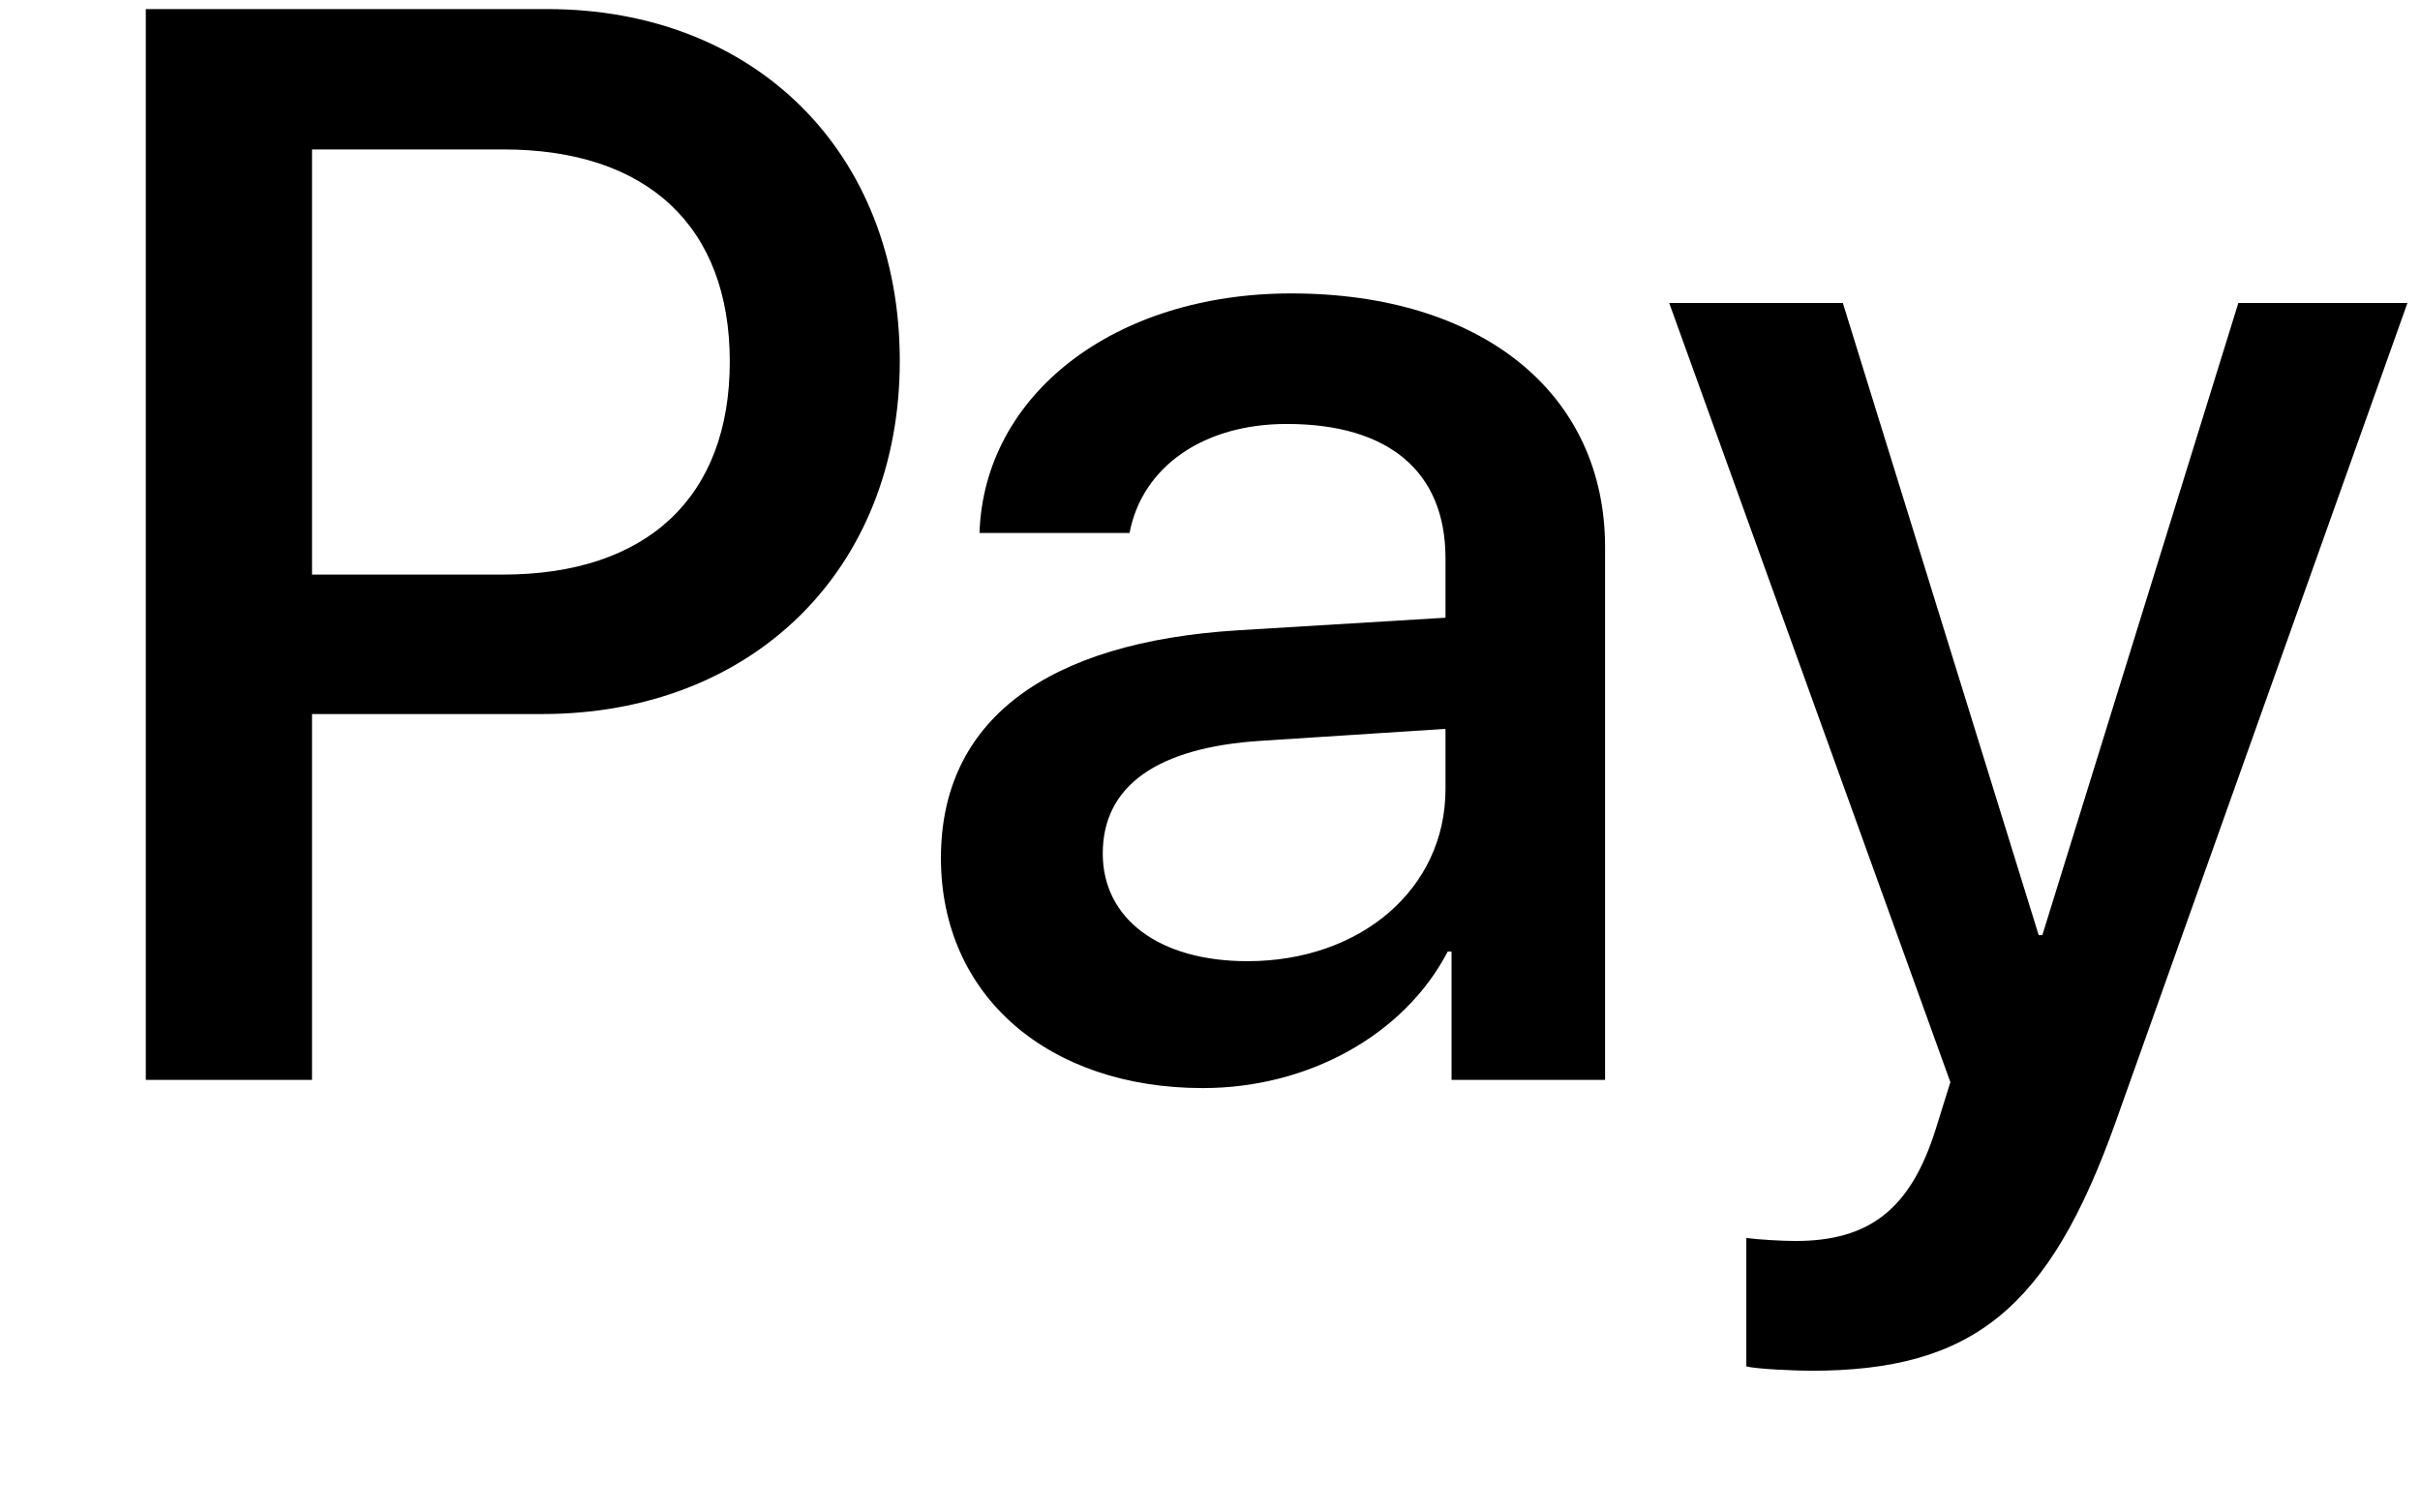
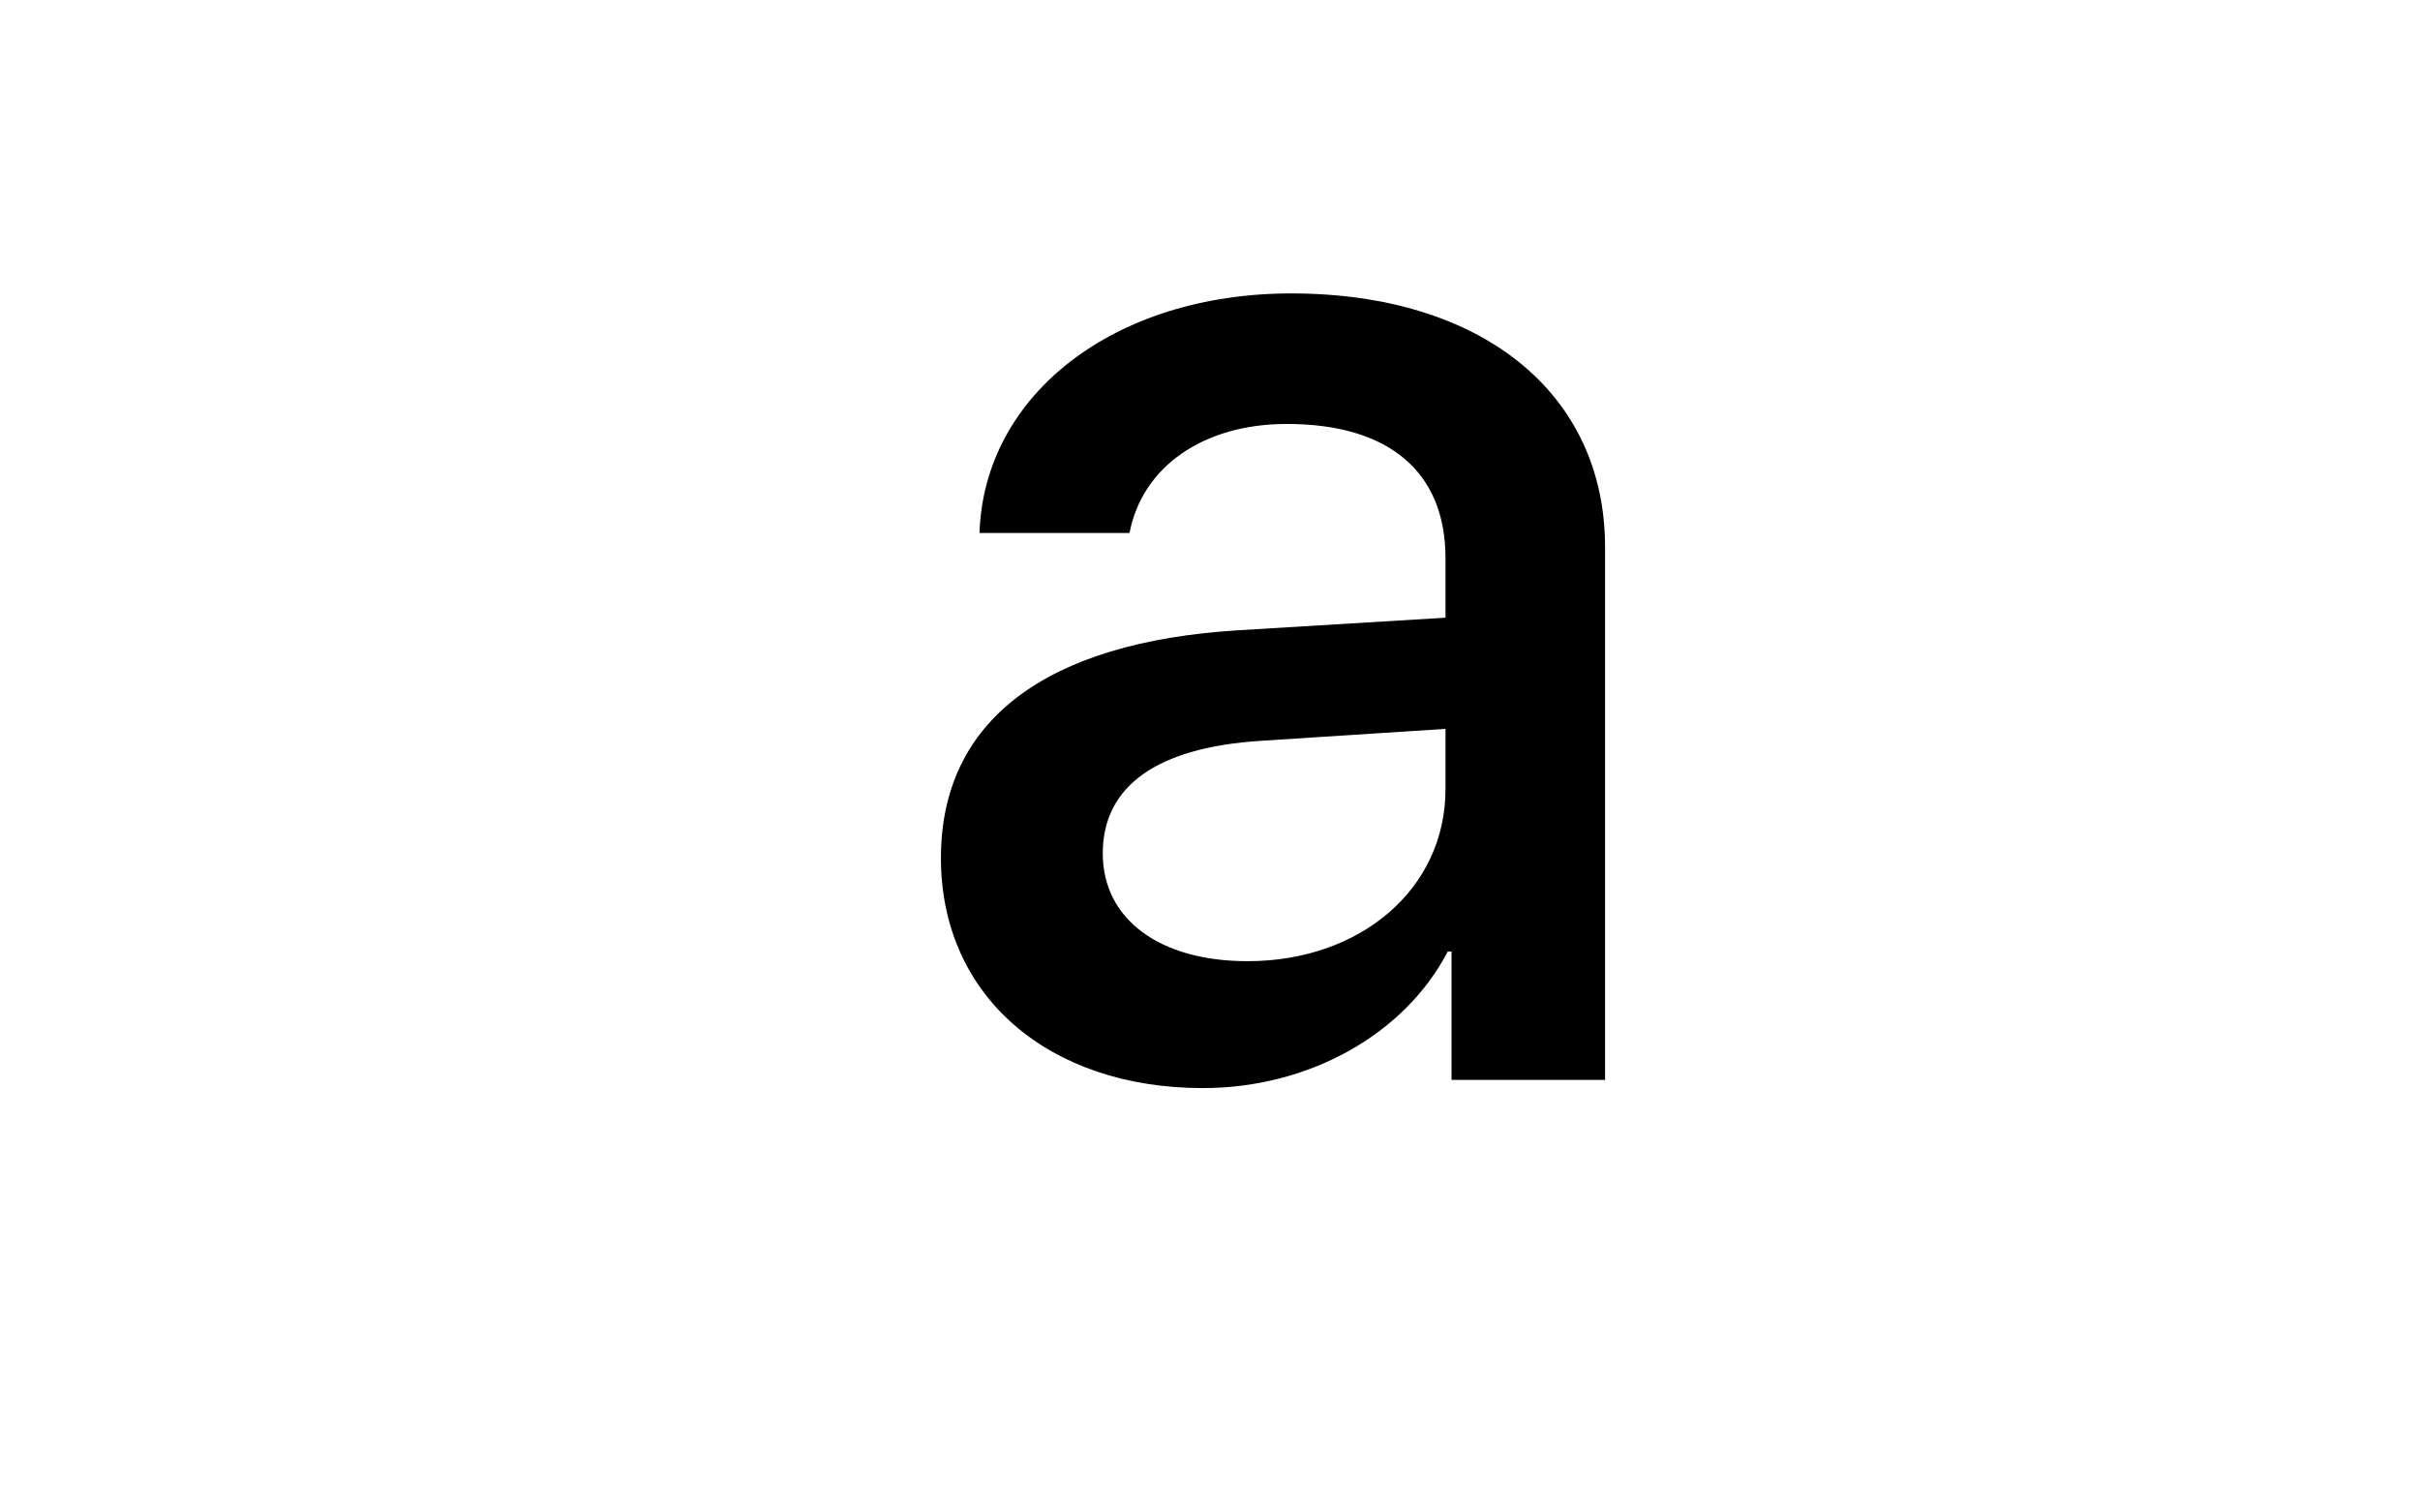
<svg xmlns="http://www.w3.org/2000/svg" width="16" height="10" viewBox="0 0 16 10" fill="none">
-   <path d="M3.618 0.06C4.992 0.06 5.949 1.007 5.949 2.386C5.949 3.769 4.972 4.721 3.584 4.721H2.063V7.14H0.964V0.06H3.618ZM2.063 3.799H3.324C4.281 3.799 4.825 3.284 4.825 2.391C4.825 1.498 4.281 0.988 3.329 0.988H2.063V3.799Z" fill="black" />
  <path d="M6.221 5.673C6.221 4.765 6.913 4.245 8.189 4.167L9.557 4.084V3.691C9.557 3.117 9.18 2.803 8.508 2.803C7.953 2.803 7.551 3.088 7.468 3.524H6.476C6.506 2.607 7.369 1.94 8.537 1.94C9.793 1.94 10.612 2.597 10.612 3.618V7.14H9.597V6.291H9.572C9.283 6.846 8.645 7.194 7.953 7.194C6.933 7.194 6.221 6.586 6.221 5.673ZM9.557 5.217V4.819L8.336 4.898C7.649 4.942 7.291 5.197 7.291 5.643C7.291 6.075 7.664 6.355 8.248 6.355C8.993 6.355 9.557 5.879 9.557 5.217Z" fill="black" />
-   <path d="M11.546 9.034V8.185C11.615 8.195 11.781 8.205 11.87 8.205C12.355 8.205 12.63 7.999 12.797 7.469L12.895 7.155L11.036 2.003H12.184L13.479 6.183H13.503L14.799 2.003H15.917L13.989 7.415C13.547 8.656 13.042 9.063 11.973 9.063C11.889 9.063 11.619 9.053 11.546 9.034Z" fill="black" />
</svg>